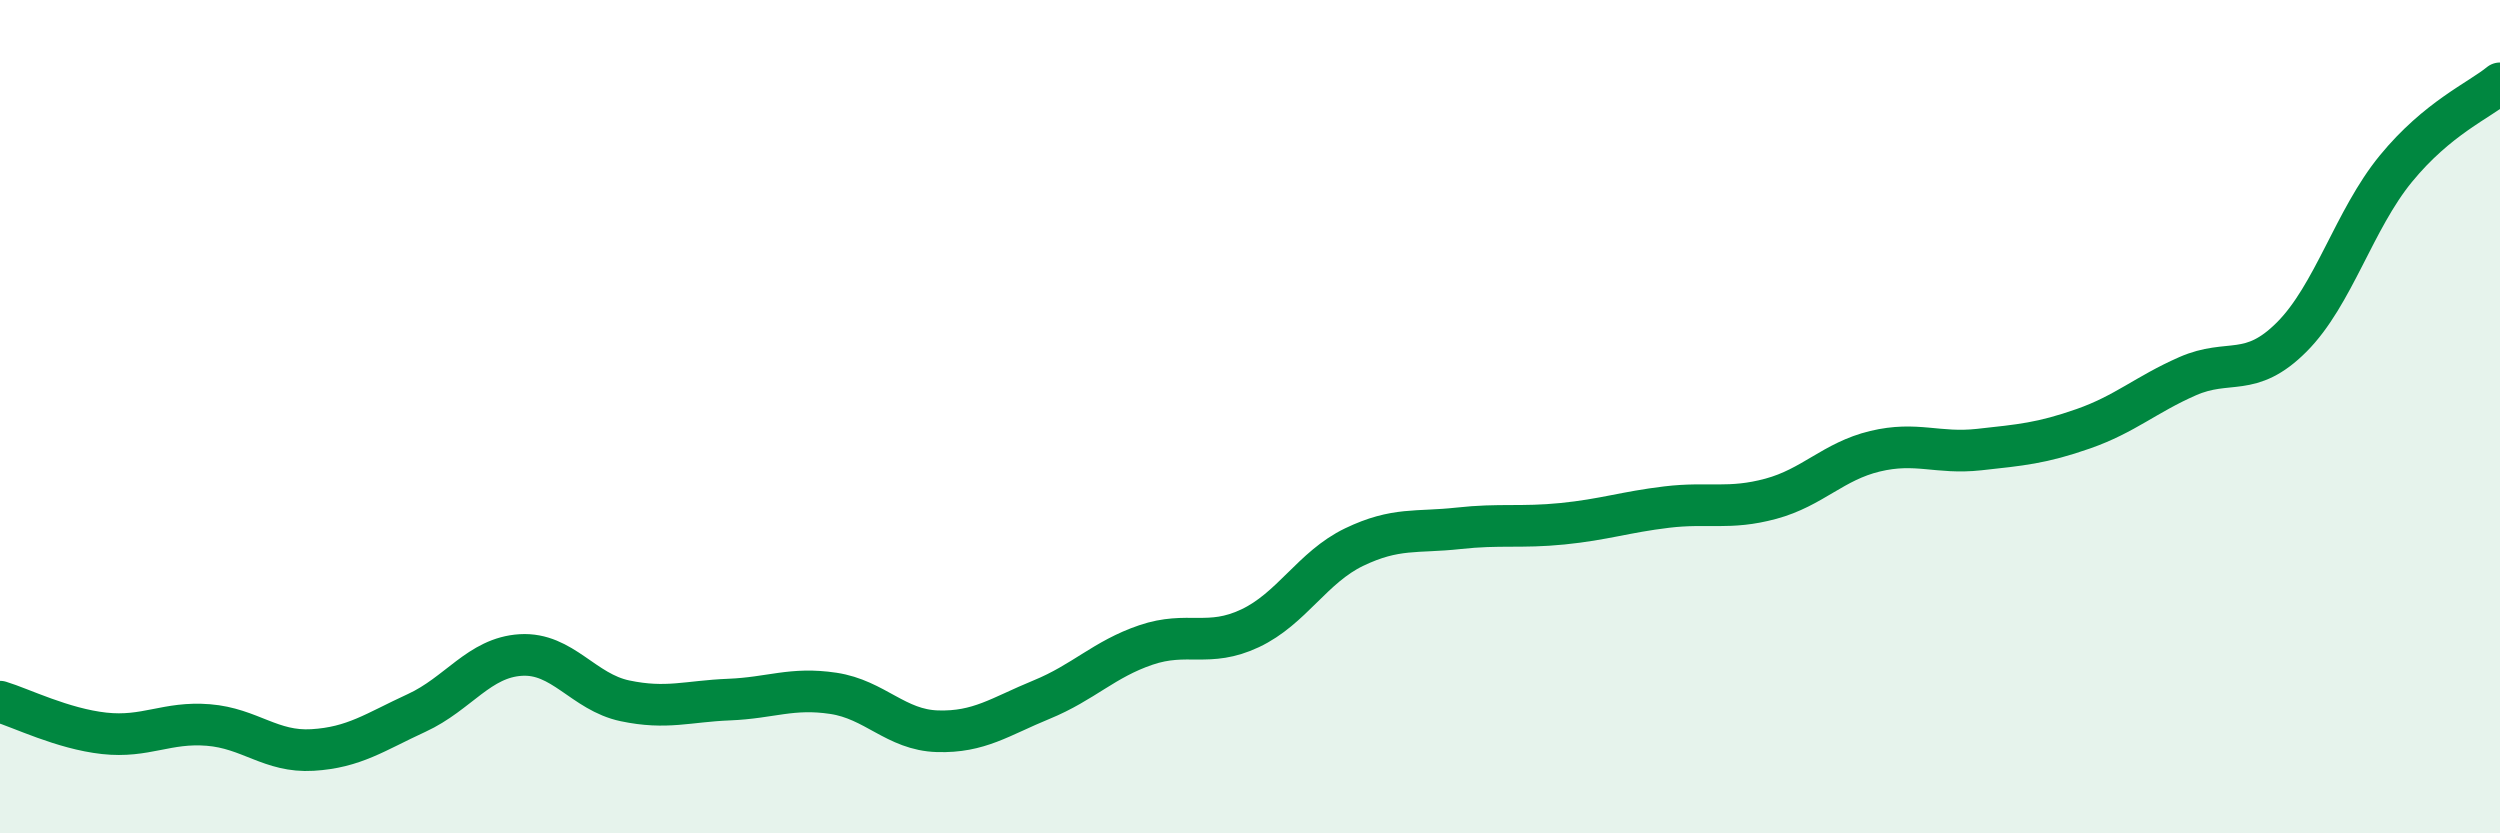
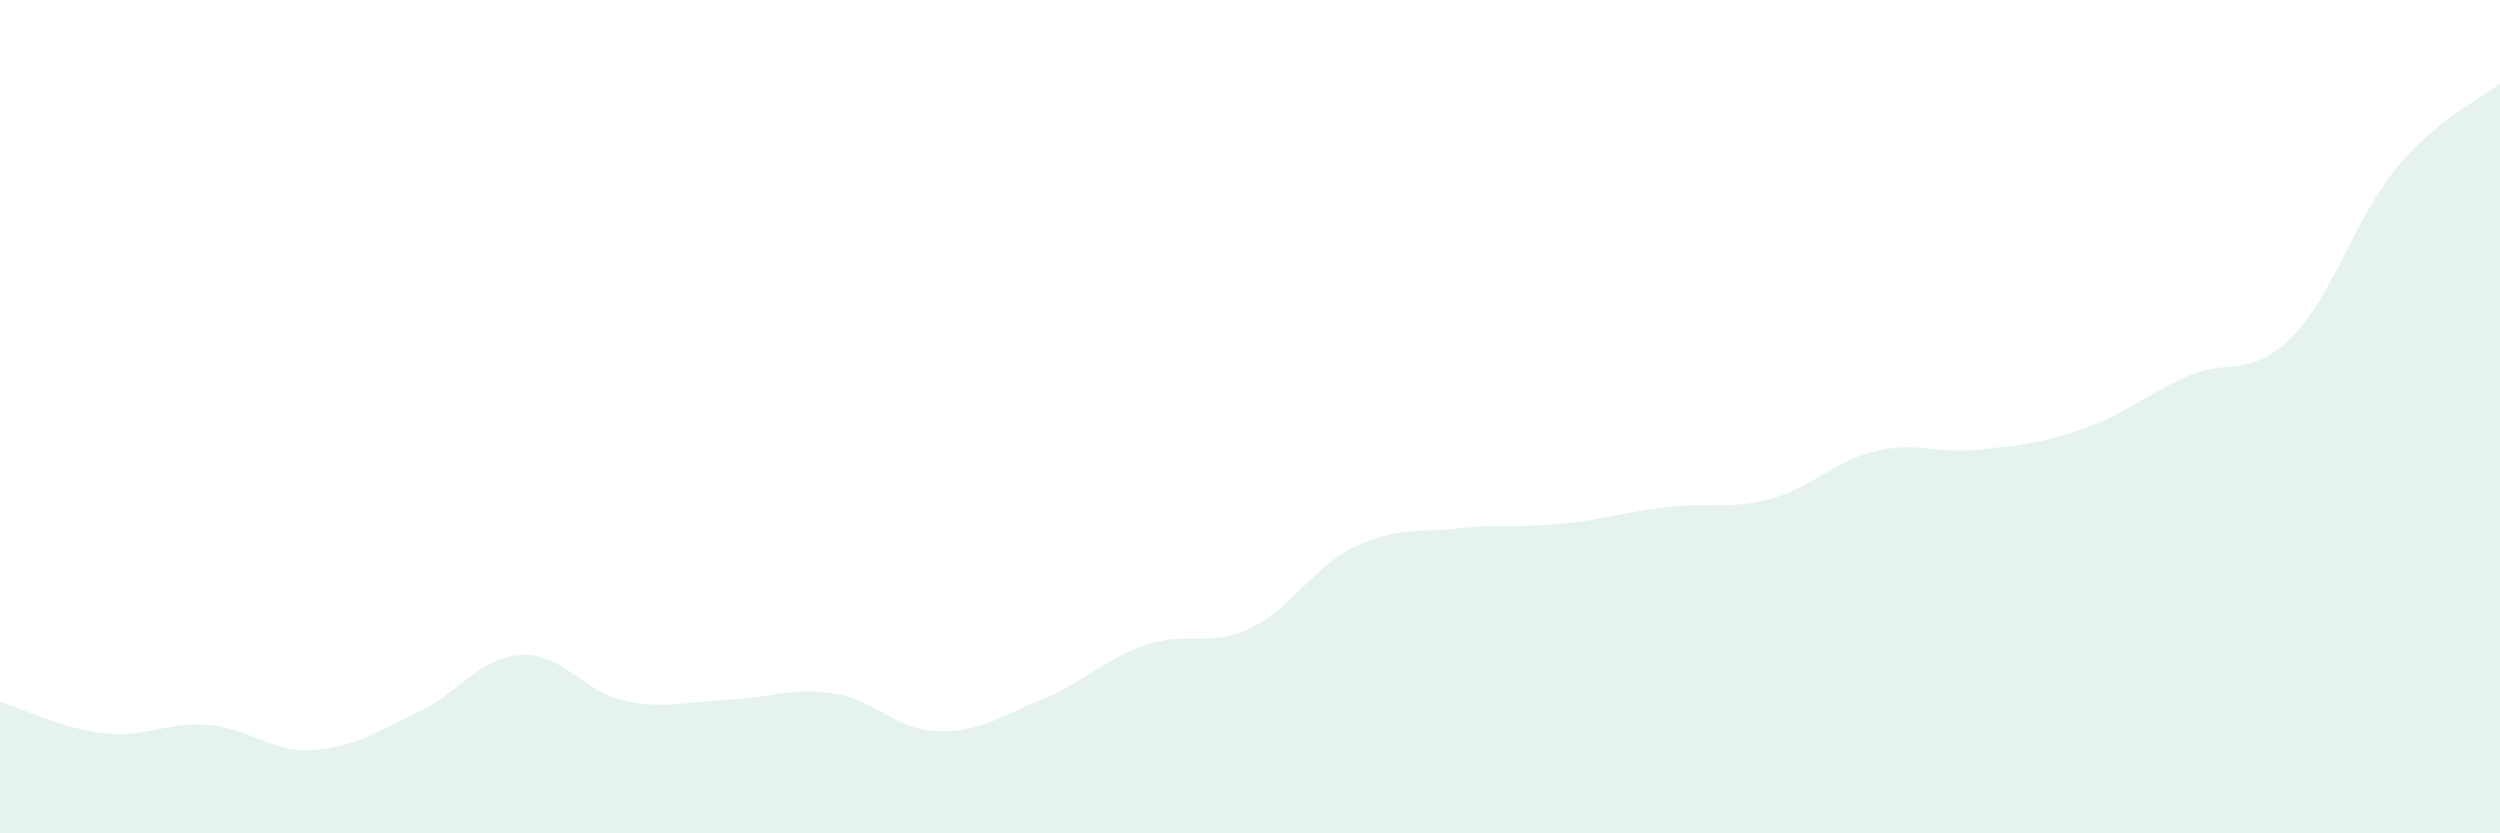
<svg xmlns="http://www.w3.org/2000/svg" width="60" height="20" viewBox="0 0 60 20">
  <path d="M 0,16.84 C 0.5,16.99 1.5,17.49 2.5,17.6 C 3.5,17.71 4,17.32 5,17.4 C 6,17.48 6.5,18.06 7.5,18 C 8.5,17.94 9,17.57 10,17.11 C 11,16.65 11.5,15.78 12.5,15.72 C 13.5,15.66 14,16.61 15,16.82 C 16,17.03 16.5,16.83 17.5,16.79 C 18.5,16.75 19,16.49 20,16.64 C 21,16.79 21.5,17.52 22.5,17.55 C 23.5,17.58 24,17.2 25,16.79 C 26,16.38 26.5,15.82 27.5,15.48 C 28.5,15.14 29,15.55 30,15.08 C 31,14.61 31.5,13.61 32.5,13.13 C 33.5,12.65 34,12.79 35,12.68 C 36,12.57 36.5,12.67 37.5,12.57 C 38.5,12.47 39,12.29 40,12.17 C 41,12.05 41.5,12.24 42.5,11.97 C 43.5,11.7 44,11.07 45,10.83 C 46,10.59 46.5,10.9 47.5,10.79 C 48.5,10.68 49,10.64 50,10.29 C 51,9.94 51.5,9.47 52.5,9.03 C 53.5,8.59 54,9.09 55,8.09 C 56,7.09 56.5,5.27 57.5,4.05 C 58.5,2.83 59.5,2.41 60,2L60 20L0 20Z" fill="#008740" opacity="0.1" stroke-linecap="round" stroke-linejoin="round" />
-   <path d="M 0,16.84 C 0.5,16.99 1.5,17.49 2.5,17.6 C 3.5,17.71 4,17.32 5,17.4 C 6,17.48 6.5,18.06 7.5,18 C 8.5,17.94 9,17.57 10,17.11 C 11,16.65 11.5,15.78 12.5,15.72 C 13.5,15.66 14,16.61 15,16.82 C 16,17.03 16.5,16.83 17.5,16.79 C 18.5,16.75 19,16.49 20,16.64 C 21,16.79 21.5,17.52 22.5,17.55 C 23.5,17.58 24,17.2 25,16.79 C 26,16.38 26.5,15.82 27.5,15.48 C 28.5,15.14 29,15.55 30,15.08 C 31,14.61 31.5,13.61 32.5,13.13 C 33.5,12.65 34,12.79 35,12.68 C 36,12.57 36.5,12.67 37.5,12.57 C 38.5,12.47 39,12.29 40,12.17 C 41,12.05 41.5,12.24 42.5,11.97 C 43.5,11.7 44,11.07 45,10.83 C 46,10.59 46.5,10.9 47.5,10.79 C 48.5,10.68 49,10.64 50,10.29 C 51,9.94 51.5,9.47 52.5,9.03 C 53.5,8.59 54,9.09 55,8.09 C 56,7.09 56.5,5.27 57.5,4.05 C 58.5,2.83 59.5,2.41 60,2" stroke="#008740" stroke-width="1" fill="none" stroke-linecap="round" stroke-linejoin="round" />
</svg>